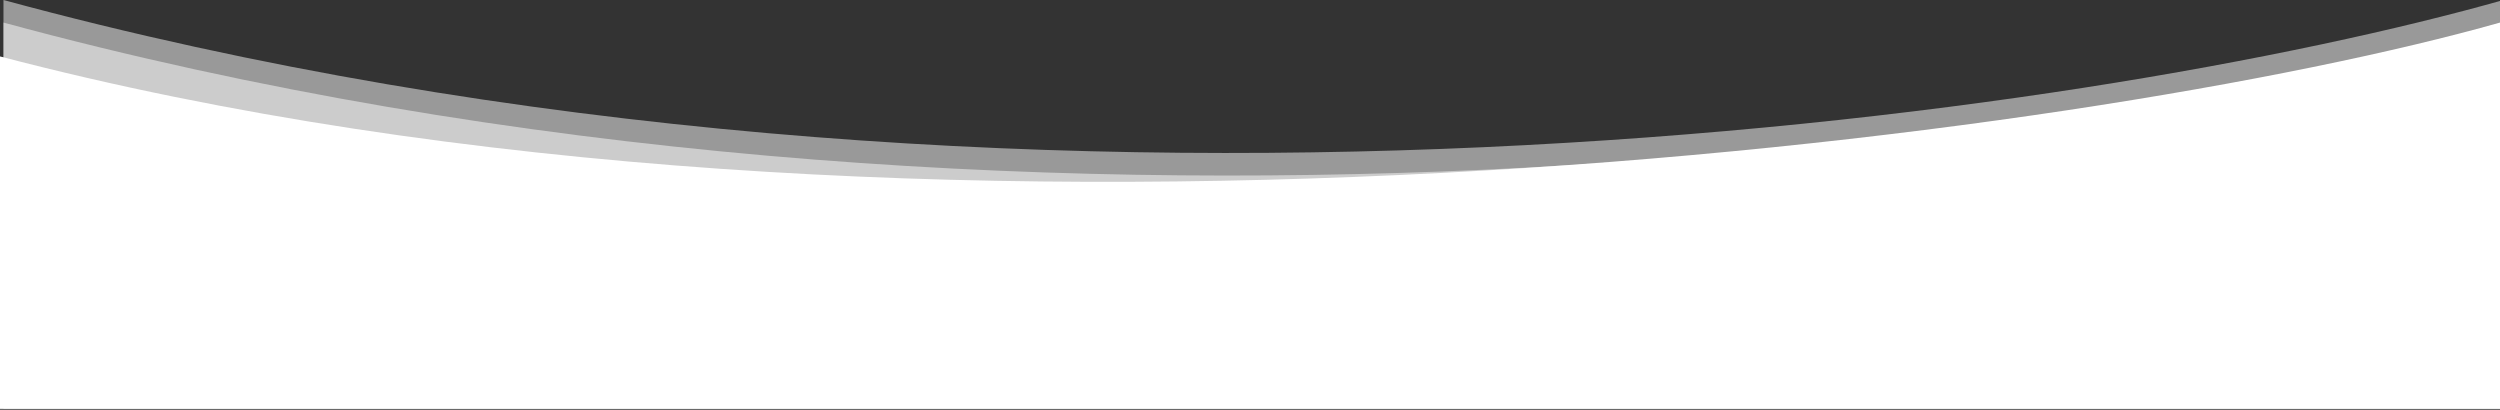
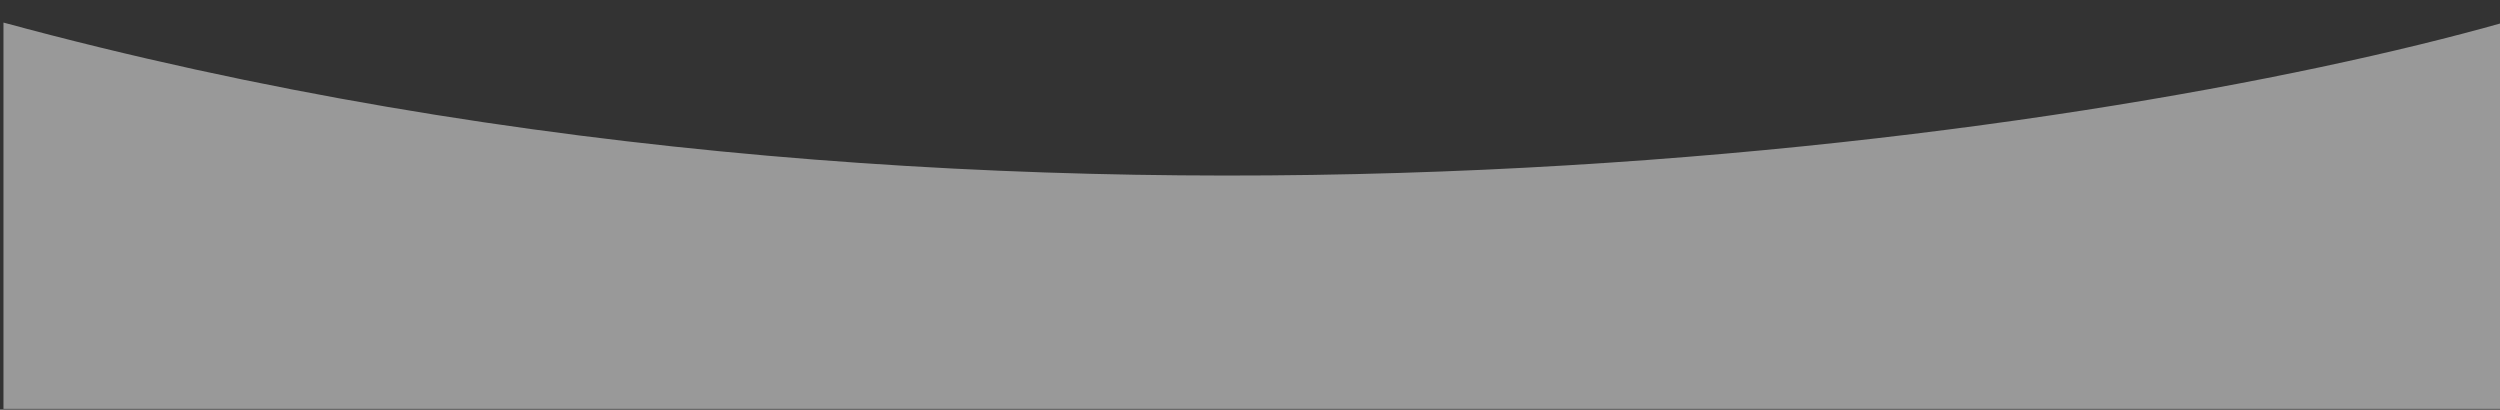
<svg xmlns="http://www.w3.org/2000/svg" width="1440" height="236" viewBox="0 0 1440 236" fill="none">
  <rect x="0" y="0" width="1440" height="236" fill="#333333" stroke="none" />
-   <path opacity="0.5" d="M1442 0C1207 66.5 590 159.6 2 0V222.5H1442V0Z" fill="white" />
  <path opacity="0.5" d="M1442 13C1207 79.5 590 172.6 2 13V235.5H1442V13Z" fill="white" />
-   <path d="M1440 13C1205 79.5 528.5 171 0 32.5V235.5H1440V13Z" fill="white" />
</svg>